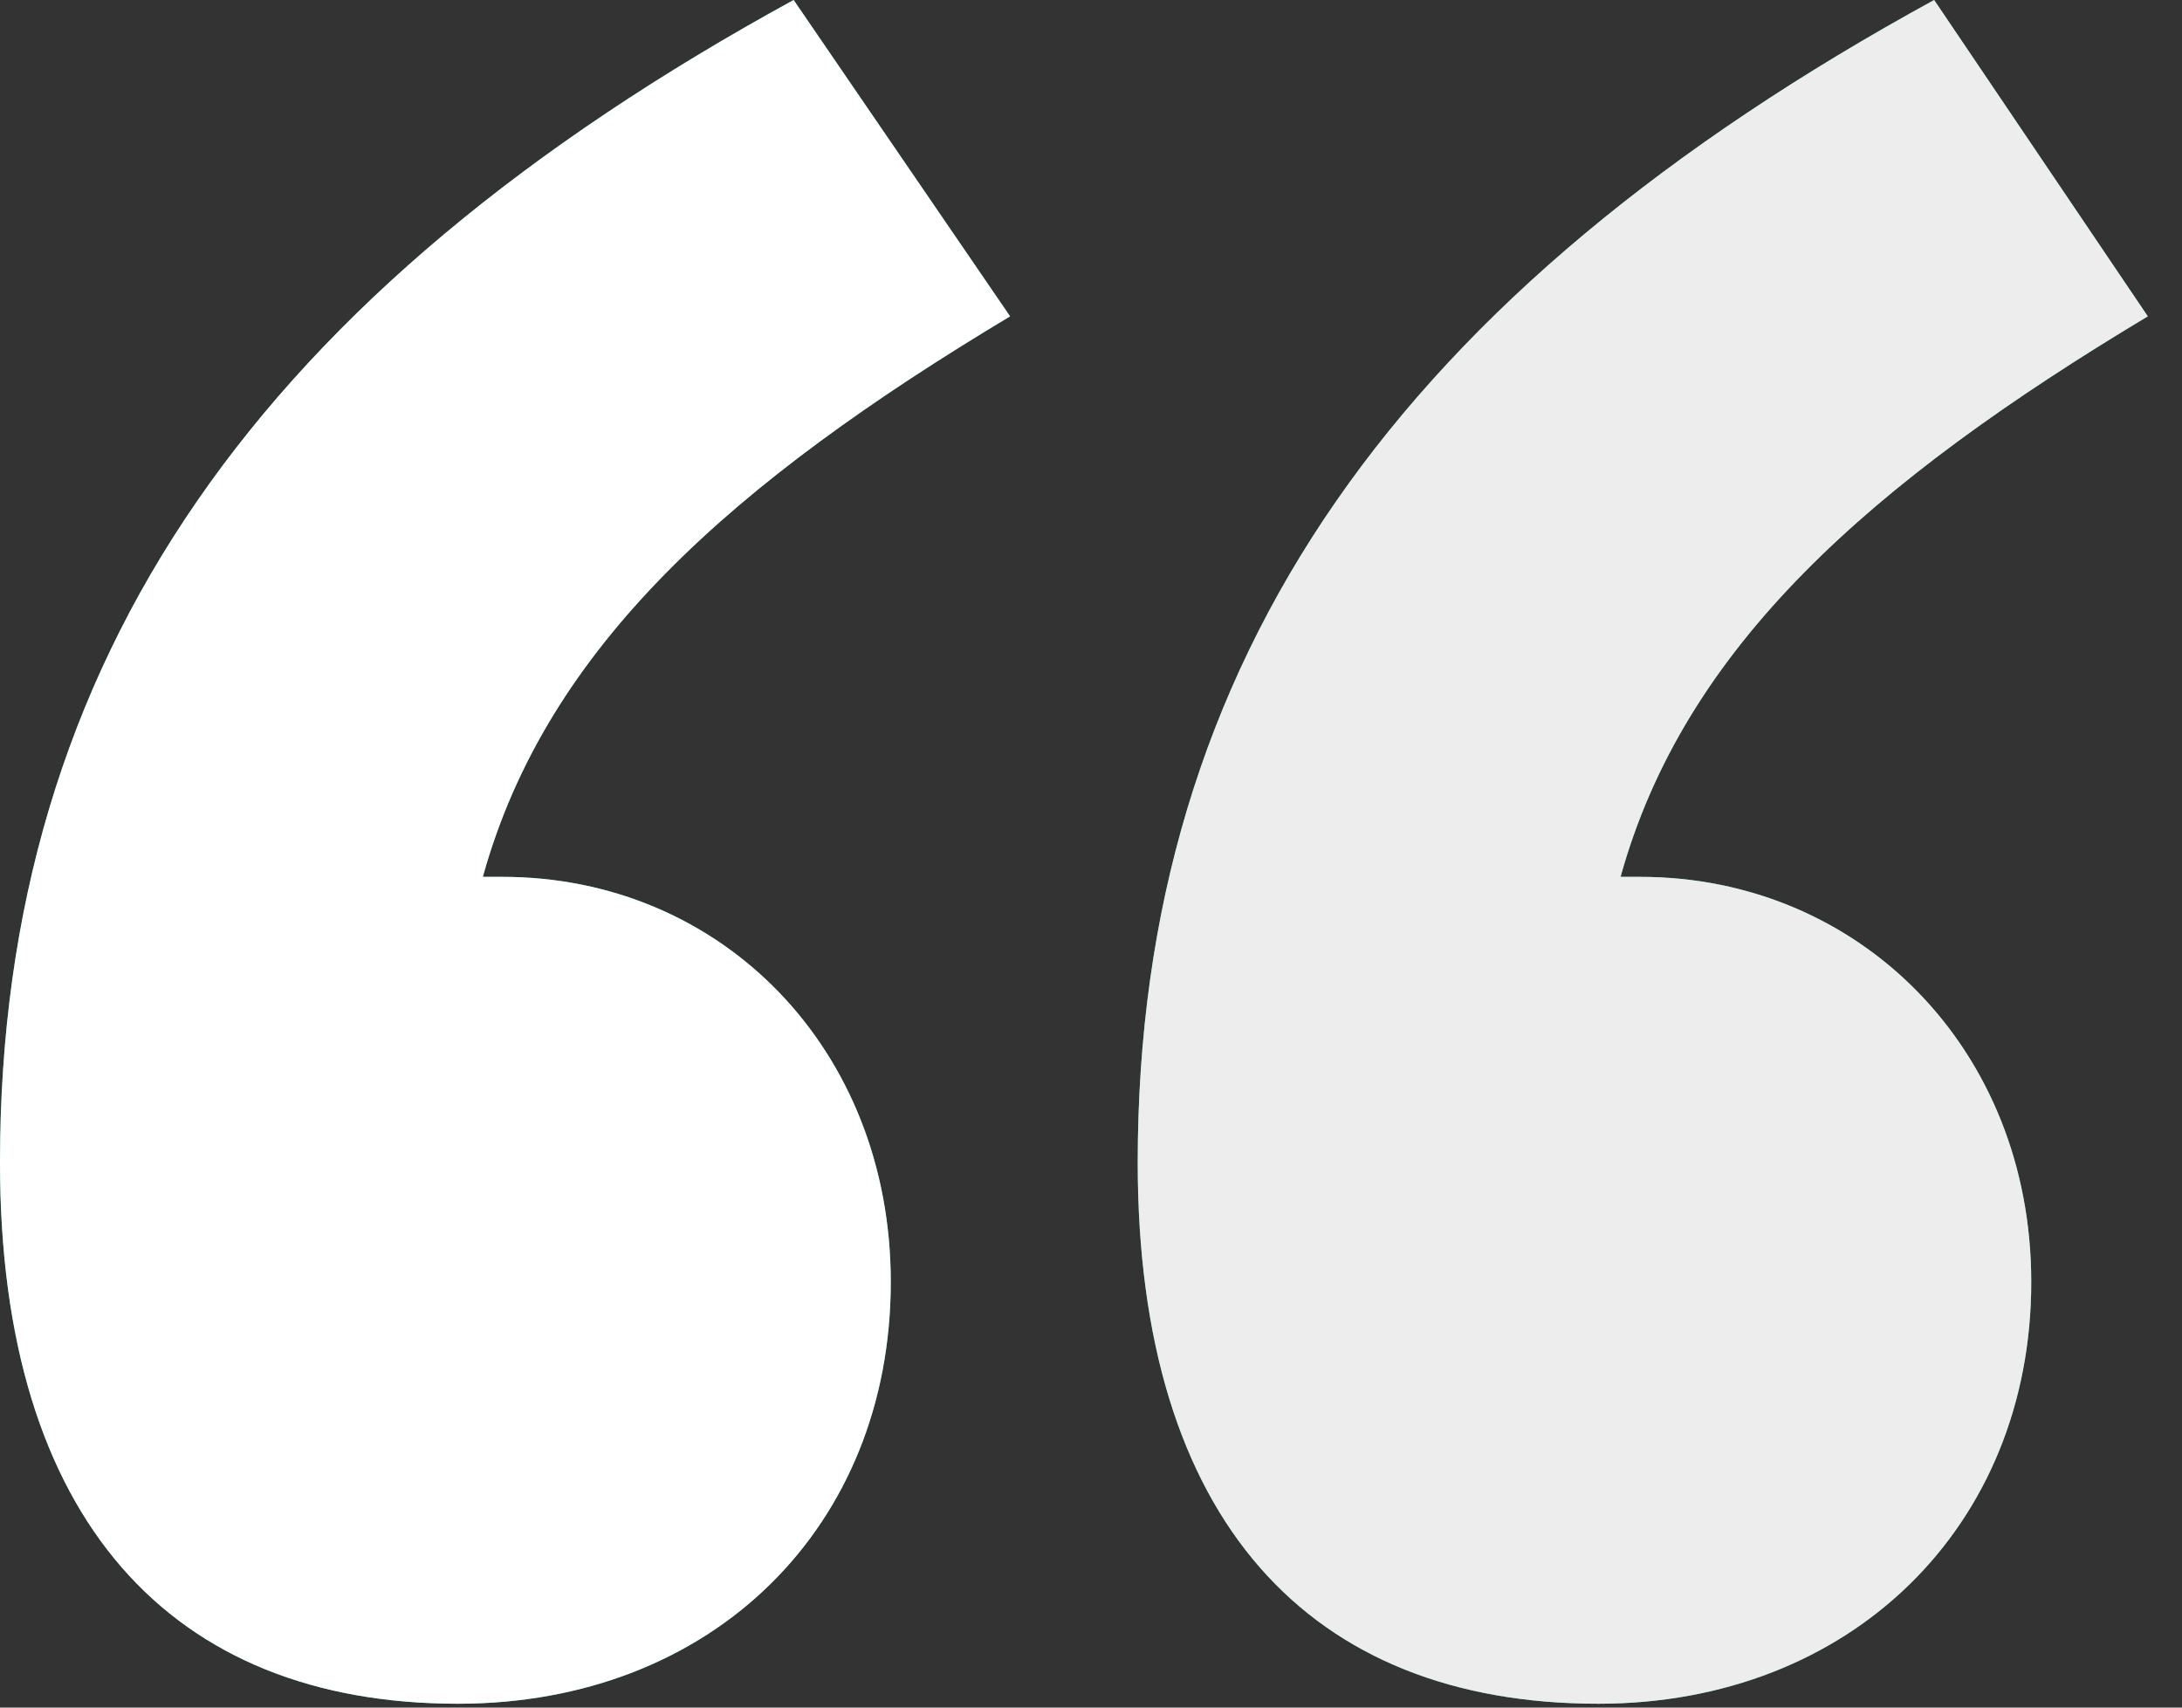
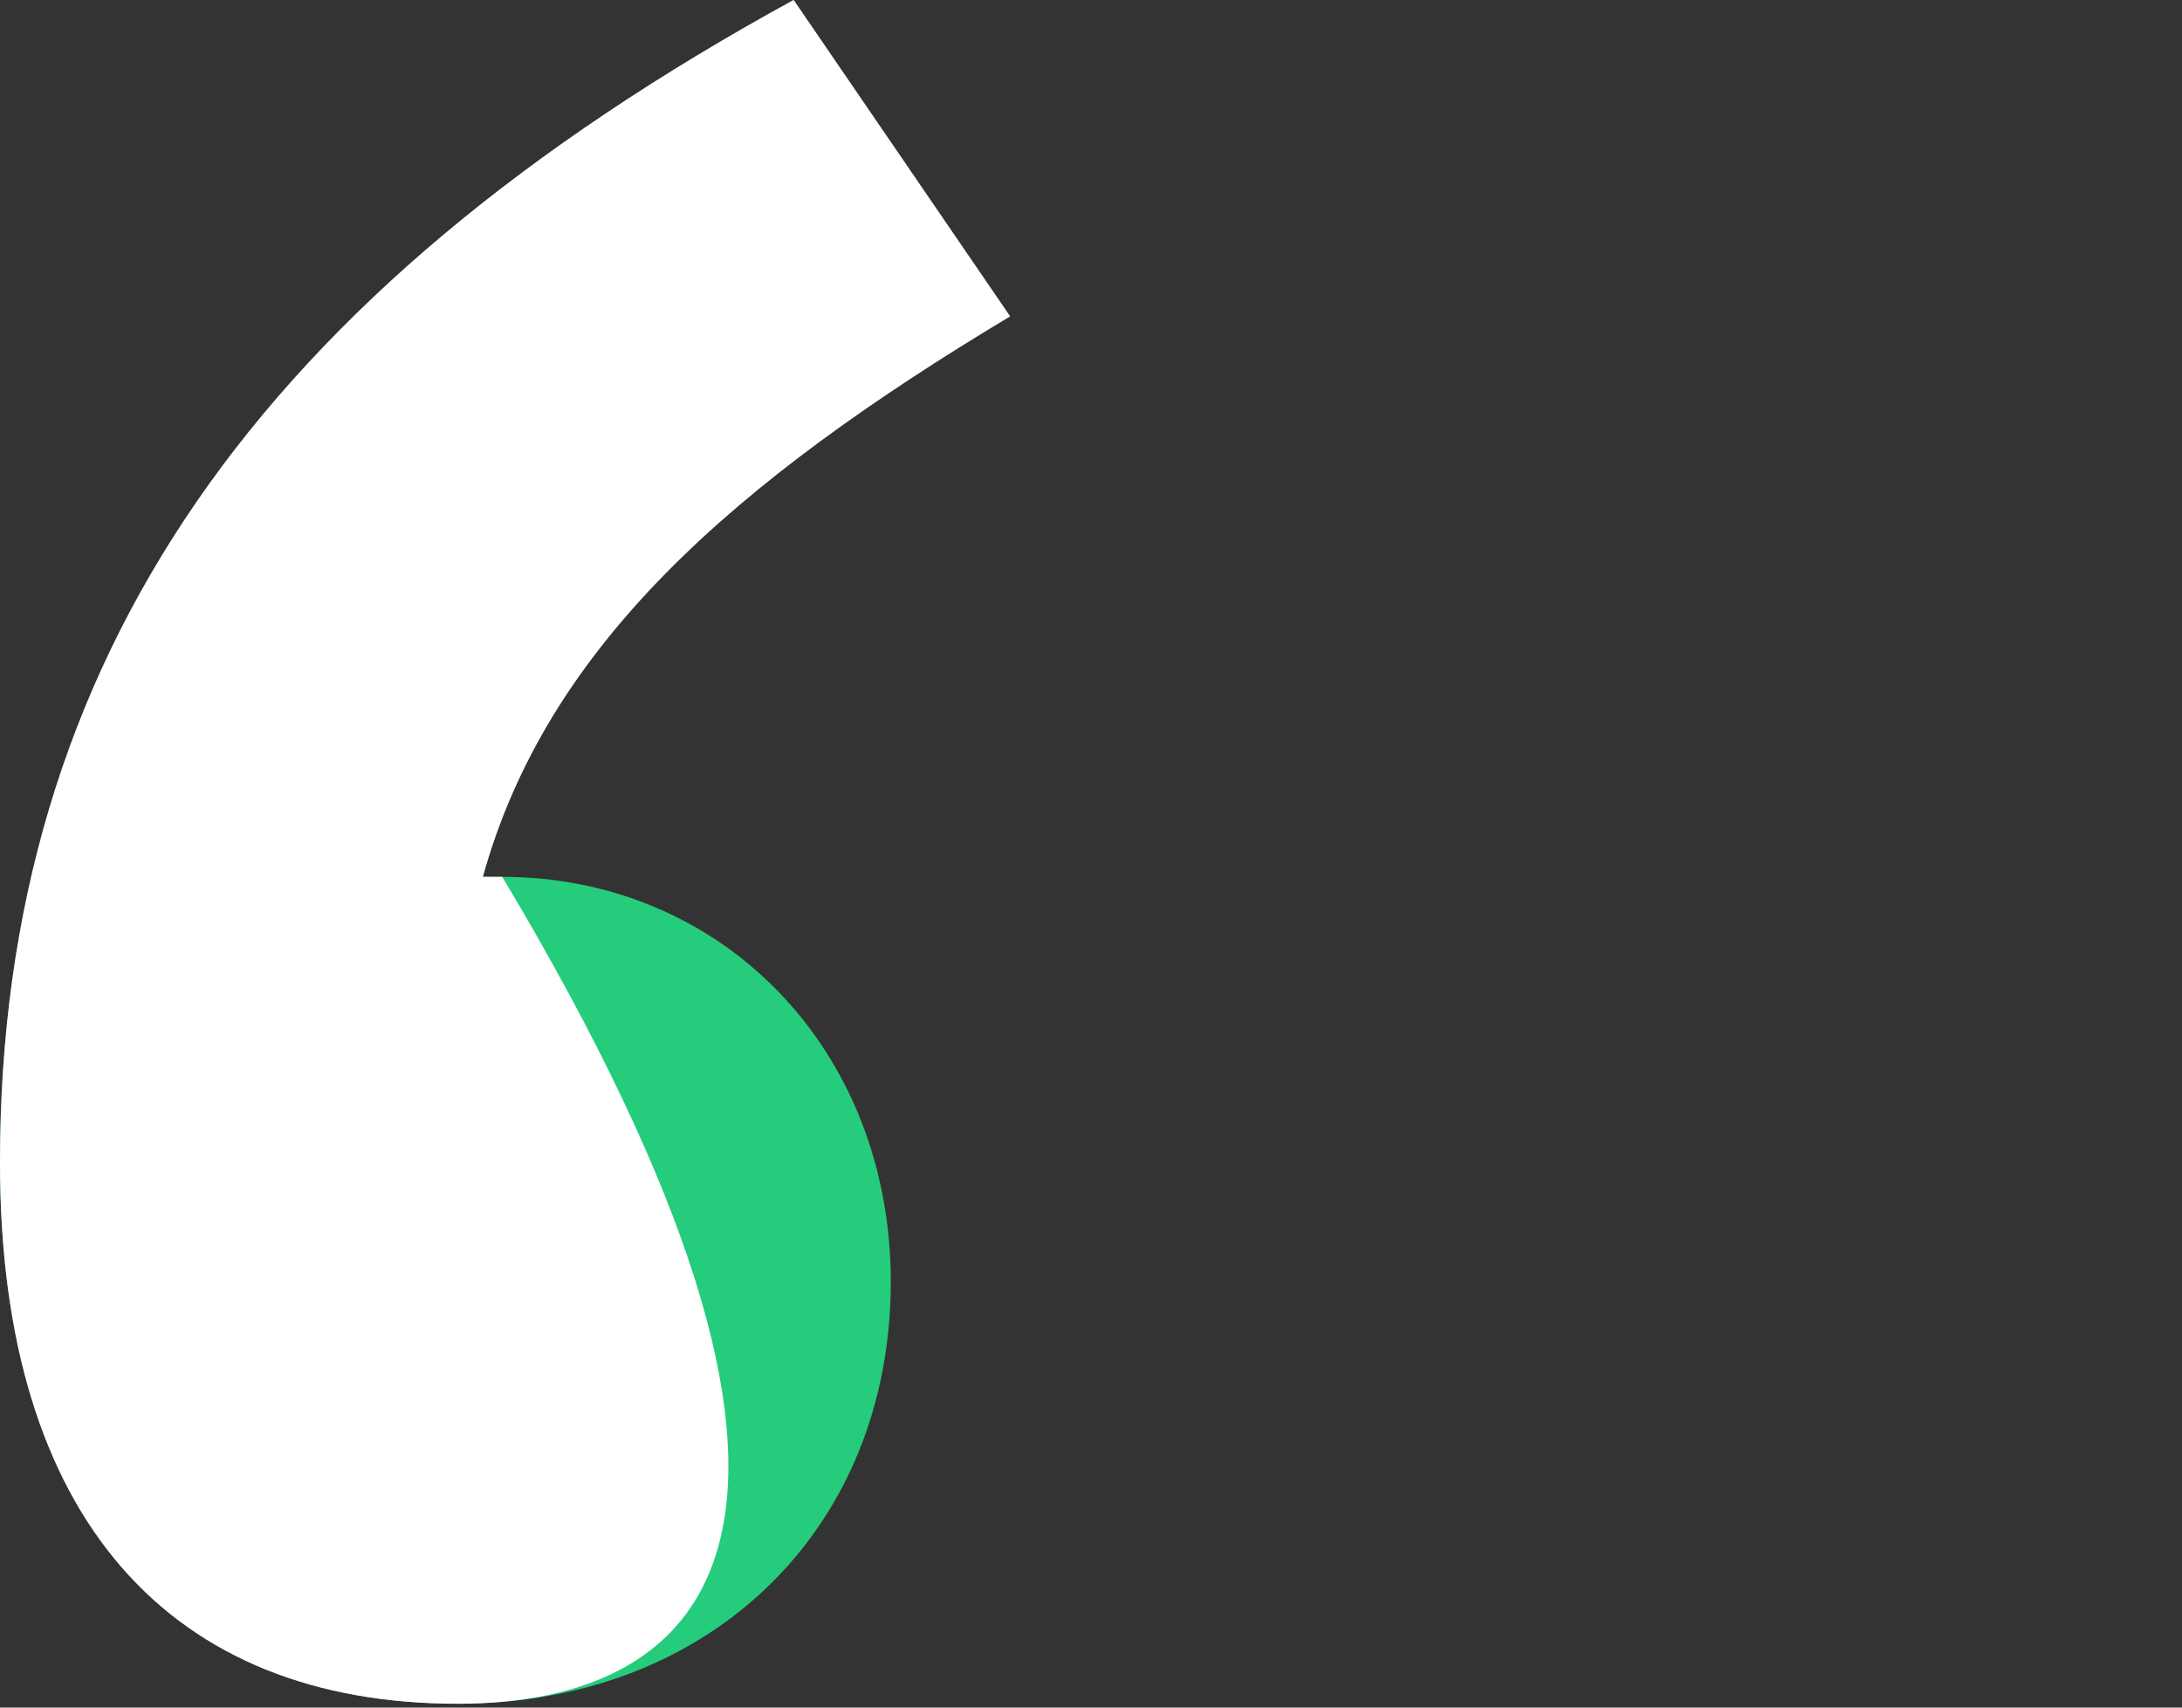
<svg xmlns="http://www.w3.org/2000/svg" width="46" height="36" viewBox="0 0 46 36" fill="none">
  <rect x="0" y="0" width="46" height="36" fill="#333333" stroke="none" />
  <path d="M16.731 0L21.294 6.669C15.444 10.179 11.524 13.63 10.179 18.486H10.588C15.21 18.486 18.779 22.113 18.779 27.027C18.779 32.175 15.034 35.919 9.652 35.919C3.627 35.919 0 32.058 0 24.512C0 13.864 5.499 6.143 16.731 0Z" fill="#25CC7C" />
-   <path d="M16.731 0L21.294 6.669C15.444 10.179 11.524 13.63 10.179 18.486H10.588C15.21 18.486 18.779 22.113 18.779 27.027C18.779 32.175 15.034 35.919 9.652 35.919C3.627 35.919 0 32.058 0 24.512C0 13.864 5.499 6.143 16.731 0Z" fill="white" />
-   <path d="M42.822 27.027C42.822 22.113 39.195 18.486 34.574 18.486H34.164C35.51 13.63 39.429 10.179 45.279 6.669L40.775 0C29.543 6.143 23.985 13.864 23.985 24.512C23.985 32.058 27.612 35.919 33.696 35.919C39.02 35.919 42.822 32.175 42.822 27.027Z" fill="#25CC7C" />
-   <path d="M42.822 27.027C42.822 22.113 39.195 18.486 34.574 18.486H34.164C35.51 13.63 39.429 10.179 45.279 6.669L40.775 0C29.543 6.143 23.985 13.864 23.985 24.512C23.985 32.058 27.612 35.919 33.696 35.919C39.02 35.919 42.822 32.175 42.822 27.027Z" fill="#EDEDED" />
+   <path d="M16.731 0L21.294 6.669C15.444 10.179 11.524 13.63 10.179 18.486H10.588C18.779 32.175 15.034 35.919 9.652 35.919C3.627 35.919 0 32.058 0 24.512C0 13.864 5.499 6.143 16.731 0Z" fill="white" />
</svg>